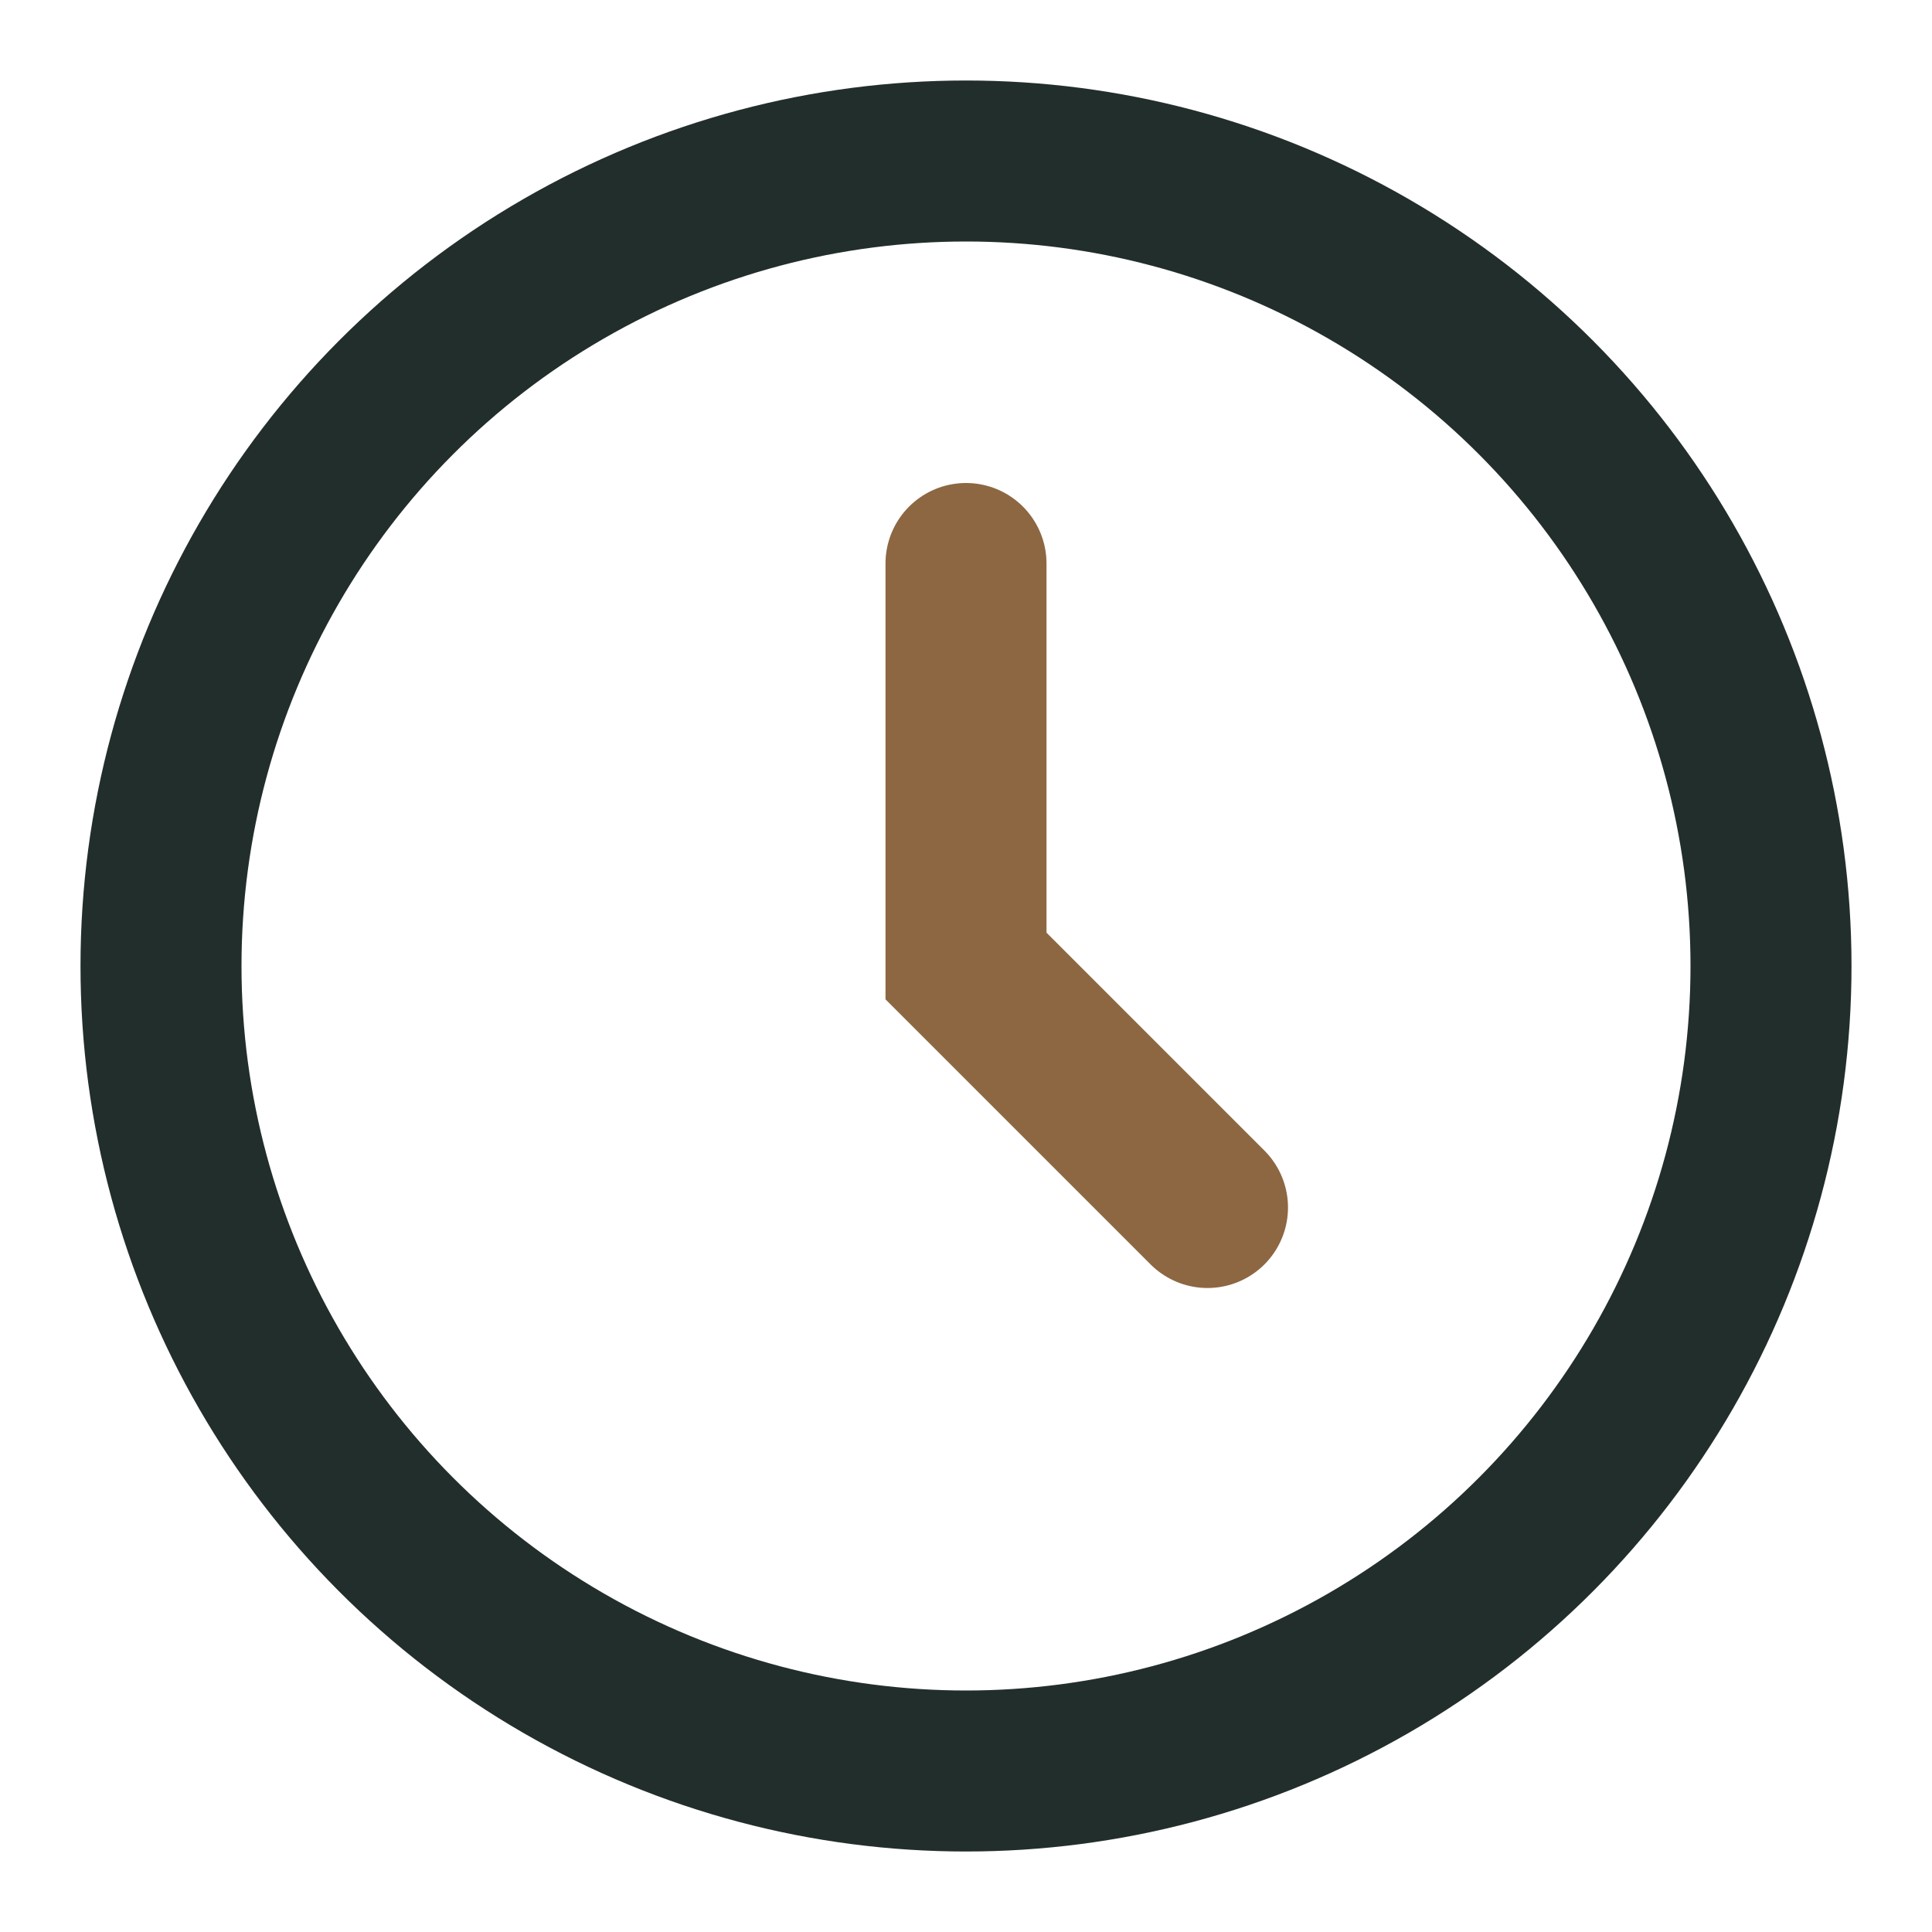
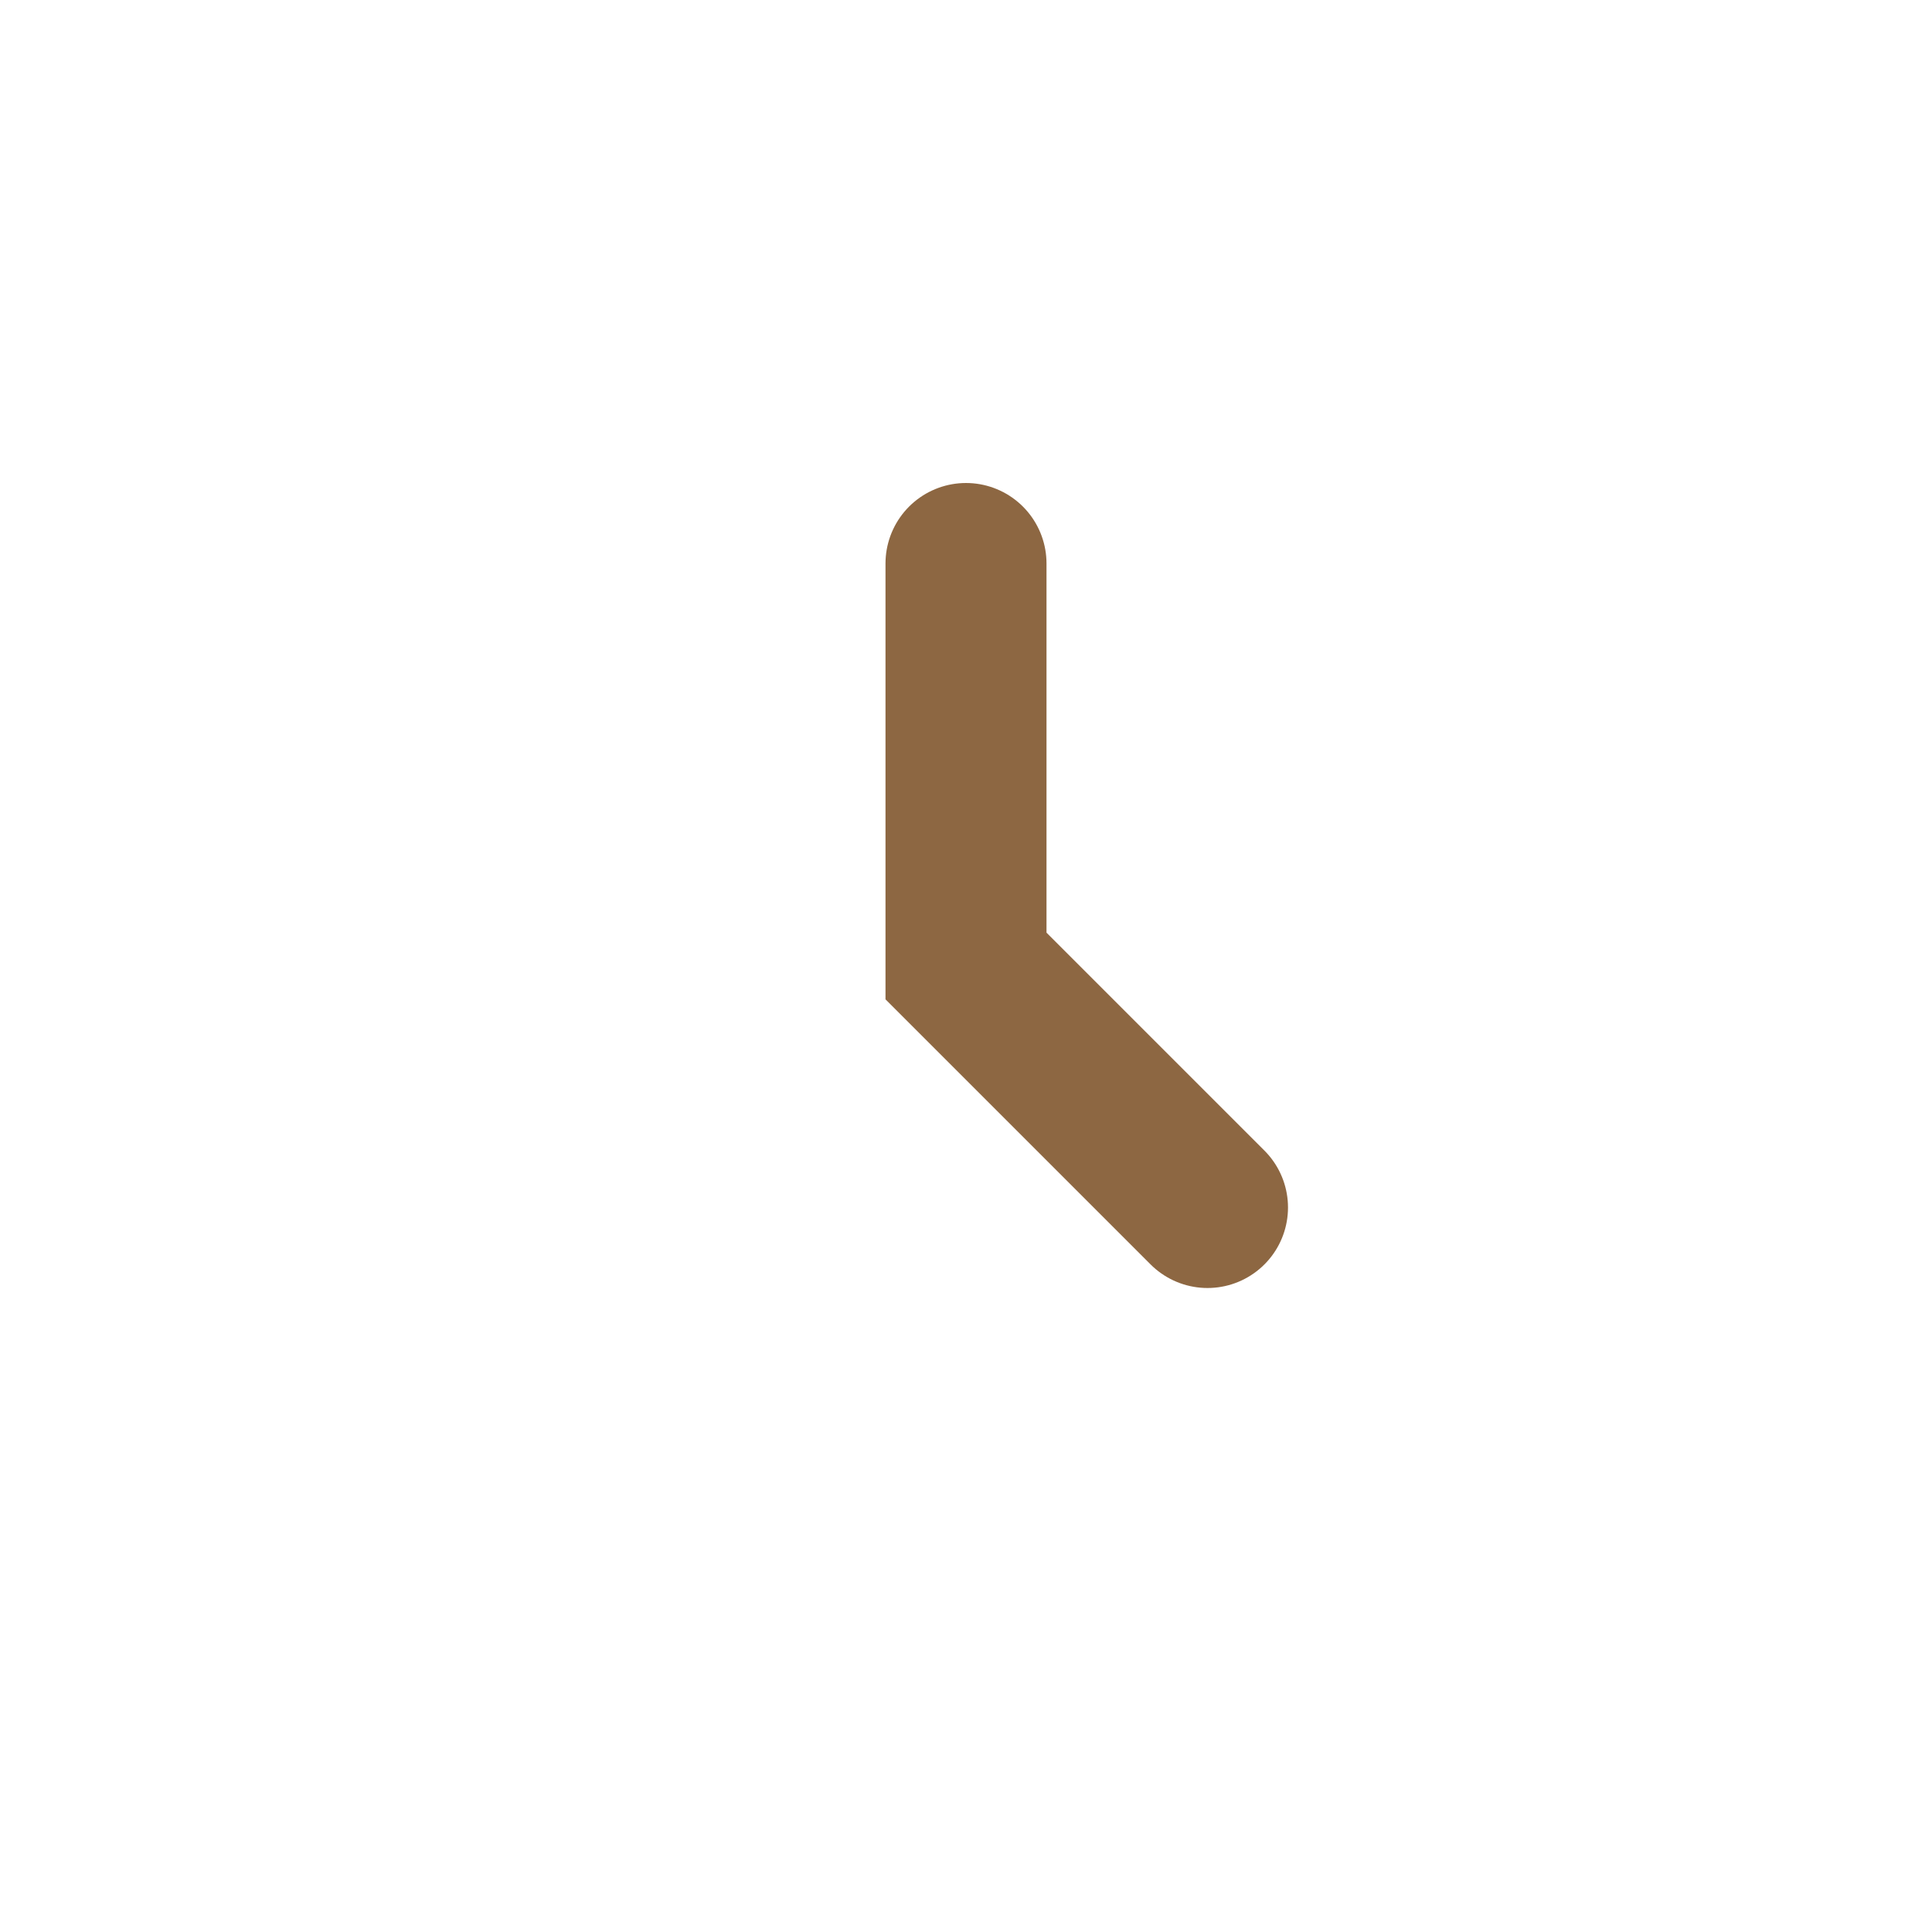
<svg xmlns="http://www.w3.org/2000/svg" viewBox="0 0 24 24" width="32" height="32">
-   <circle cx="12" cy="12" r="10" fill="none" stroke="#222E2B" stroke-width="2" />
  <path d="M12 7v5l3 3" fill="none" stroke="#8D6742" stroke-width="2" stroke-linecap="round" />
</svg>